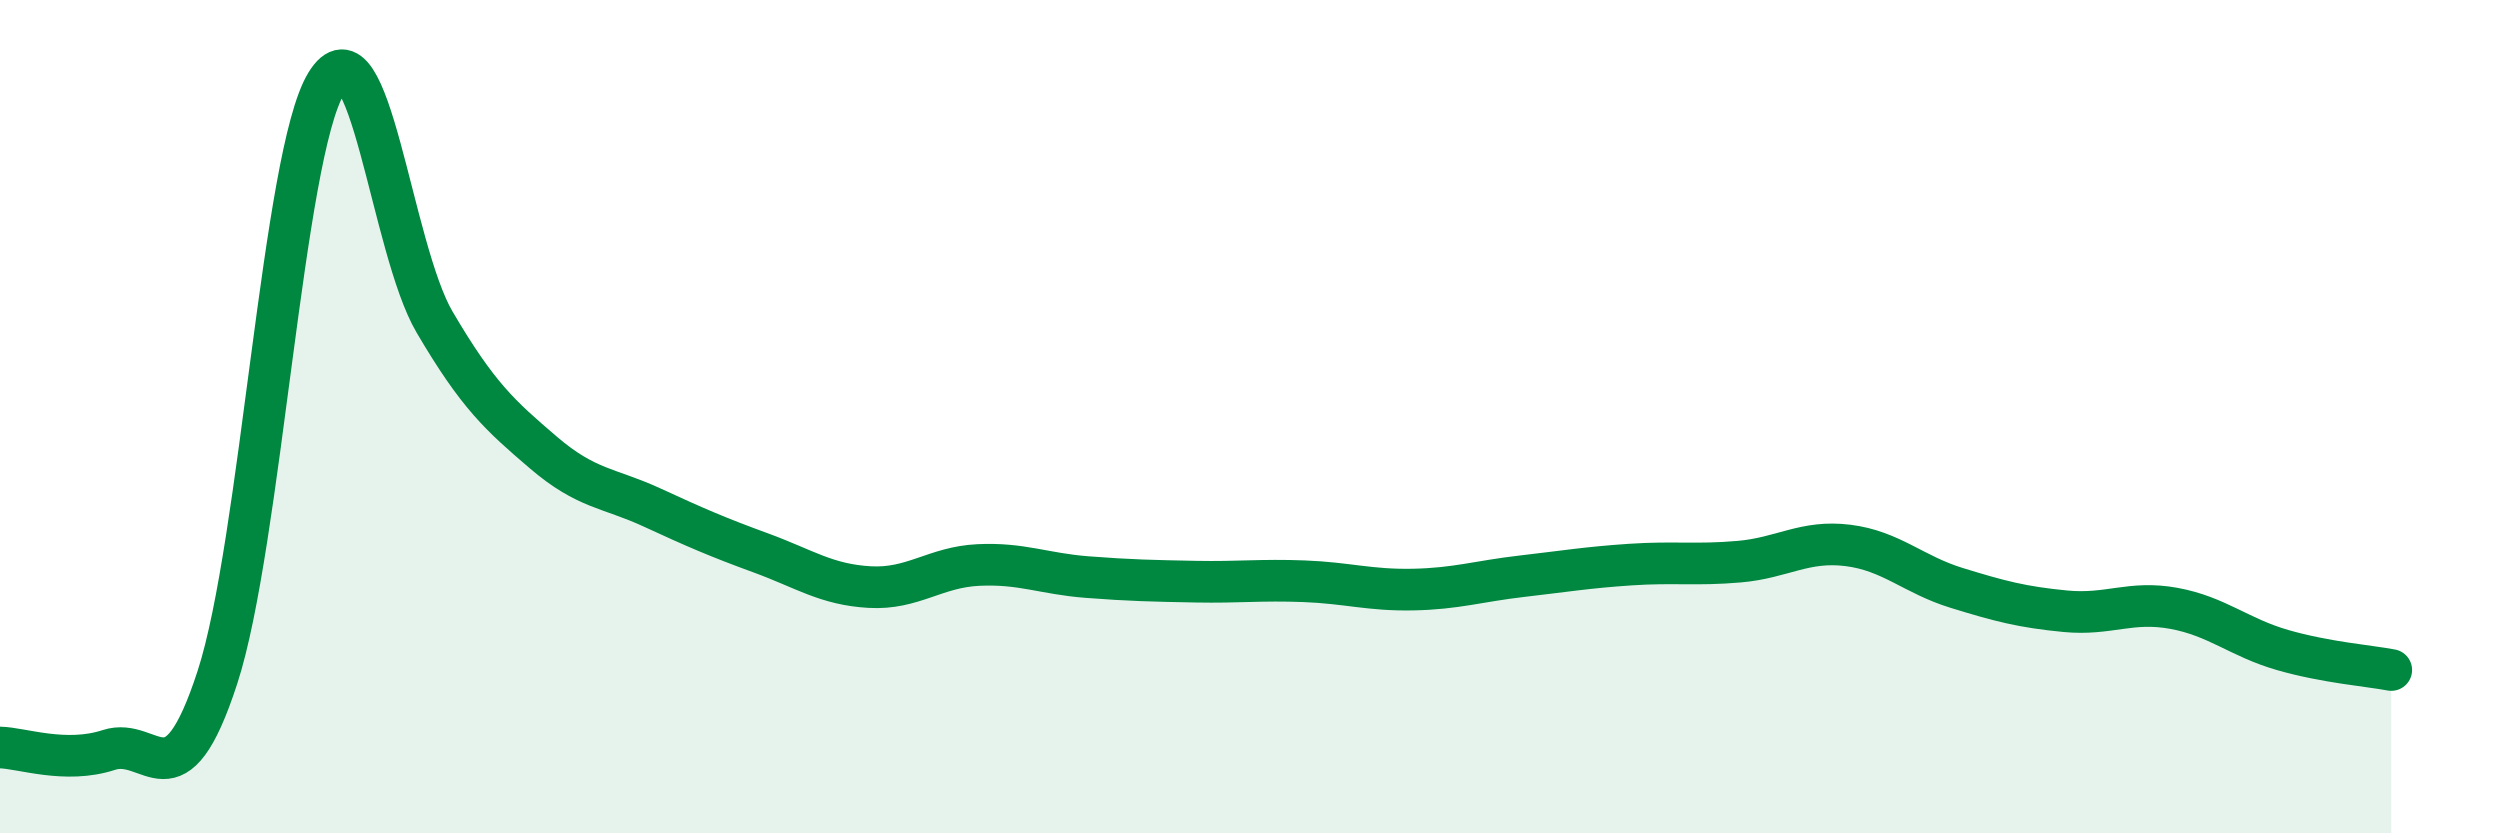
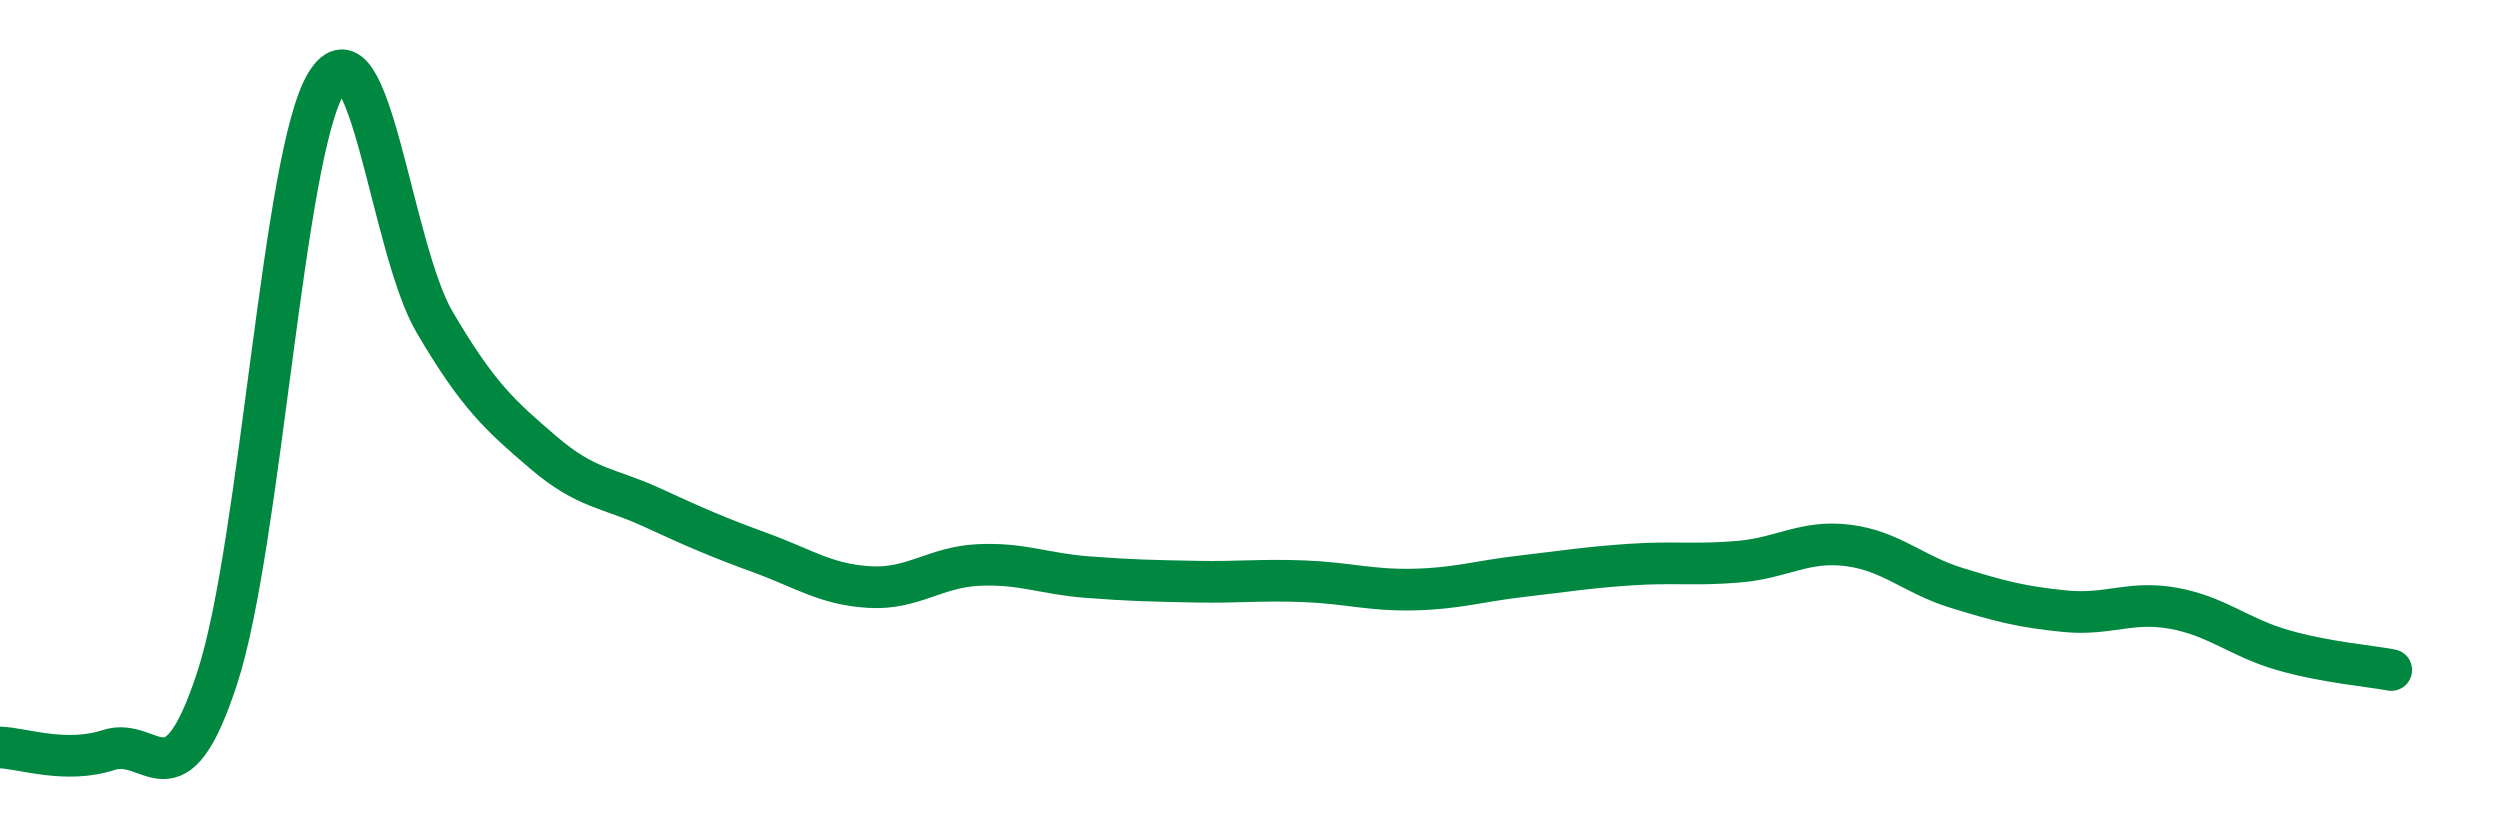
<svg xmlns="http://www.w3.org/2000/svg" width="60" height="20" viewBox="0 0 60 20">
-   <path d="M 0,17.94 C 0.52,17.95 1.57,18.34 2.61,18 C 3.65,17.66 4.18,19.45 5.22,16.25 C 6.26,13.05 6.79,3.7 7.83,2 C 8.87,0.3 9.39,5.96 10.43,7.73 C 11.47,9.5 12,9.97 13.04,10.86 C 14.08,11.75 14.61,11.7 15.65,12.18 C 16.69,12.66 17.22,12.89 18.26,13.27 C 19.3,13.65 19.83,14.03 20.87,14.09 C 21.91,14.15 22.44,13.61 23.48,13.56 C 24.52,13.51 25.05,13.77 26.09,13.85 C 27.13,13.93 27.66,13.94 28.7,13.96 C 29.74,13.98 30.26,13.91 31.3,13.95 C 32.34,13.99 32.87,14.17 33.91,14.15 C 34.95,14.13 35.48,13.95 36.52,13.83 C 37.56,13.71 38.09,13.62 39.13,13.55 C 40.17,13.48 40.7,13.57 41.74,13.48 C 42.78,13.39 43.31,12.96 44.35,13.09 C 45.39,13.22 45.92,13.79 46.96,14.11 C 48,14.43 48.53,14.57 49.57,14.67 C 50.61,14.77 51.13,14.41 52.17,14.6 C 53.21,14.79 53.74,15.3 54.78,15.6 C 55.82,15.9 56.87,15.98 57.39,16.08L57.39 20L0 20Z" fill="#008740" opacity="0.1" stroke-linecap="round" stroke-linejoin="round" />
  <path d="M 0,17.94 C 0.52,17.95 1.57,18.34 2.61,18 C 3.65,17.66 4.18,19.45 5.22,16.25 C 6.26,13.05 6.79,3.7 7.83,2 C 8.87,0.3 9.39,5.96 10.43,7.73 C 11.47,9.5 12,9.97 13.04,10.86 C 14.08,11.75 14.61,11.7 15.65,12.18 C 16.69,12.66 17.22,12.89 18.26,13.27 C 19.3,13.65 19.83,14.03 20.87,14.09 C 21.91,14.15 22.44,13.61 23.48,13.56 C 24.52,13.51 25.05,13.77 26.09,13.85 C 27.13,13.93 27.66,13.94 28.7,13.96 C 29.74,13.98 30.26,13.91 31.3,13.95 C 32.34,13.99 32.87,14.17 33.91,14.15 C 34.95,14.13 35.48,13.95 36.52,13.83 C 37.56,13.71 38.09,13.62 39.13,13.55 C 40.17,13.48 40.7,13.57 41.74,13.48 C 42.78,13.39 43.31,12.96 44.35,13.09 C 45.39,13.22 45.92,13.79 46.96,14.11 C 48,14.43 48.53,14.57 49.57,14.67 C 50.61,14.77 51.13,14.41 52.17,14.6 C 53.21,14.79 53.74,15.3 54.78,15.6 C 55.82,15.9 56.87,15.98 57.39,16.08" stroke="#008740" stroke-width="1" fill="none" stroke-linecap="round" stroke-linejoin="round" />
</svg>